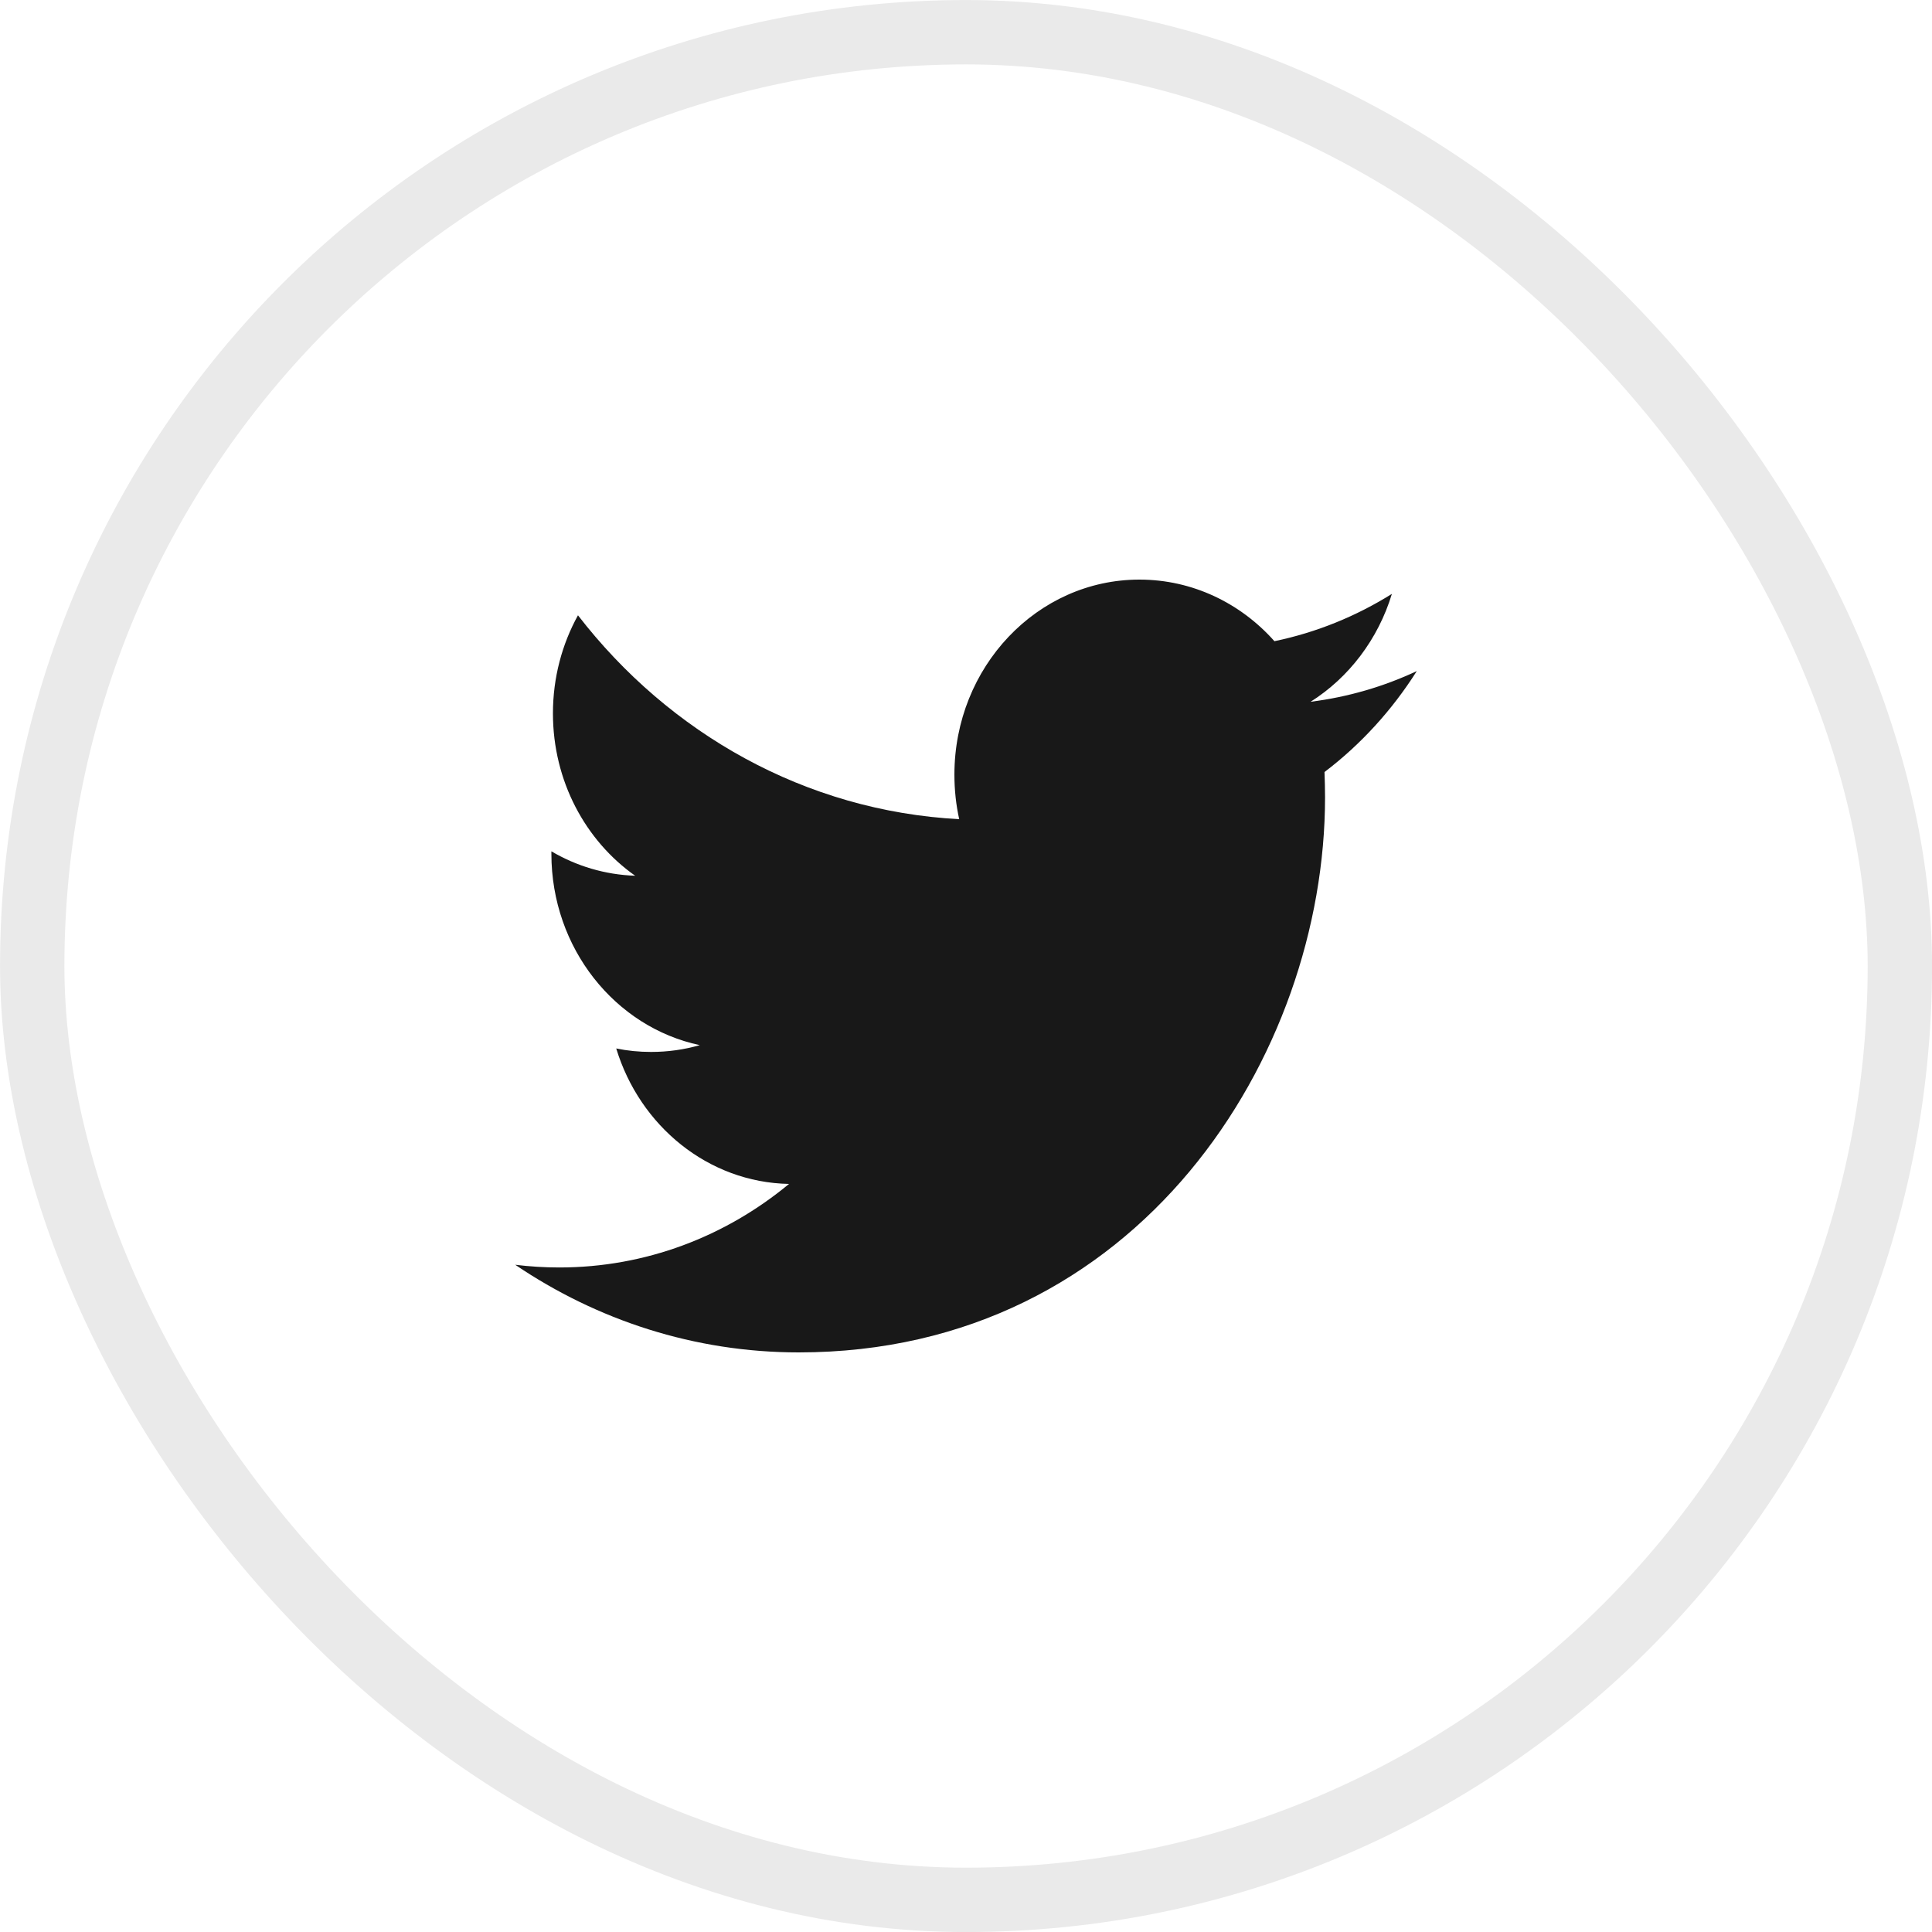
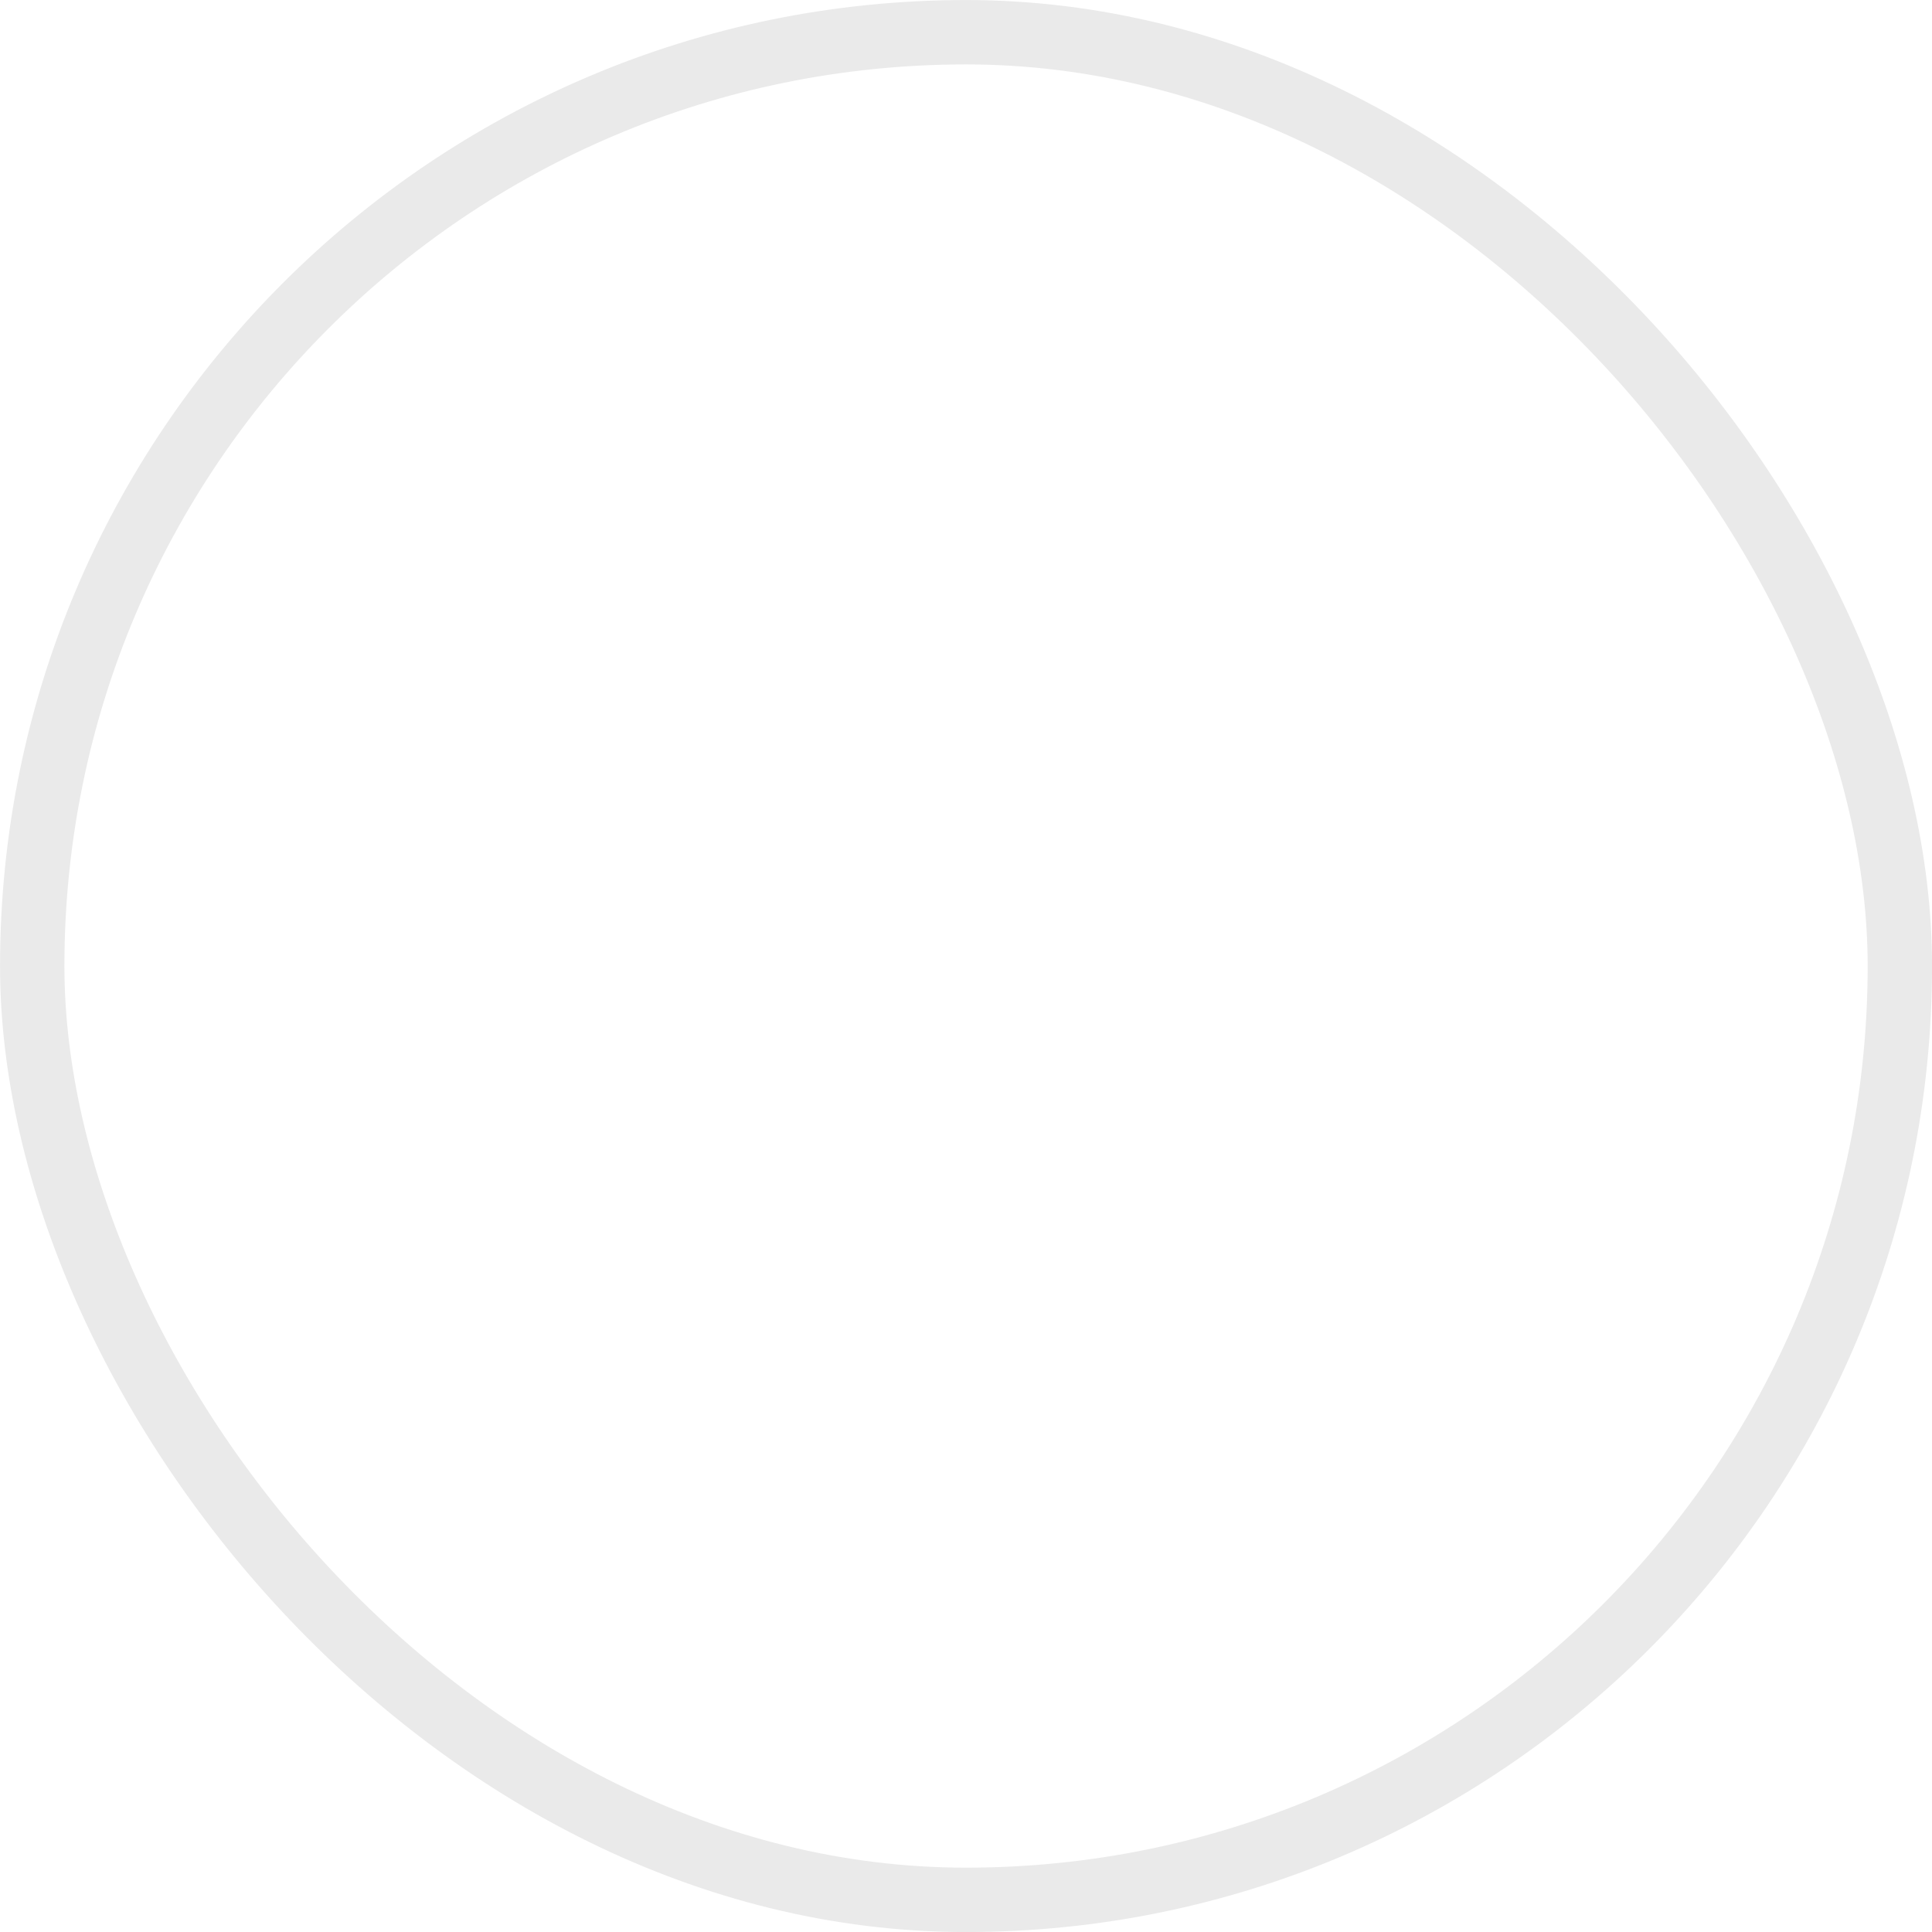
<svg xmlns="http://www.w3.org/2000/svg" width="25" height="25" viewBox="0 0 25 25" fill="none">
  <rect x="0.417" y="0.417" width="24.167" height="24.167" rx="12.083" stroke="#EAEAEA" stroke-width="0.833" />
-   <path d="M16.959 9.081C17.453 8.769 17.832 8.274 18.011 7.685C17.549 7.974 17.036 8.184 16.491 8.297C16.055 7.806 15.432 7.5 14.744 7.5C13.422 7.5 12.35 8.631 12.35 10.024C12.35 10.222 12.371 10.415 12.412 10.6C10.423 10.495 8.659 9.49 7.479 7.962C7.273 8.335 7.155 8.769 7.155 9.231C7.155 10.107 7.577 10.88 8.219 11.332C7.827 11.319 7.458 11.206 7.135 11.016C7.135 11.027 7.135 11.038 7.135 11.048C7.135 12.271 7.961 13.292 9.055 13.524C8.855 13.582 8.643 13.612 8.425 13.612C8.27 13.612 8.12 13.597 7.974 13.567C8.279 14.57 9.163 15.3 10.21 15.32C9.391 15.998 8.359 16.401 7.237 16.401C7.045 16.401 6.854 16.389 6.667 16.366C7.725 17.082 8.984 17.5 10.335 17.5C14.738 17.5 17.146 13.653 17.146 10.317C17.146 10.207 17.143 10.098 17.139 9.99C17.607 9.635 18.013 9.19 18.333 8.684C17.904 8.885 17.443 9.02 16.959 9.081Z" fill="#181818" />
</svg>